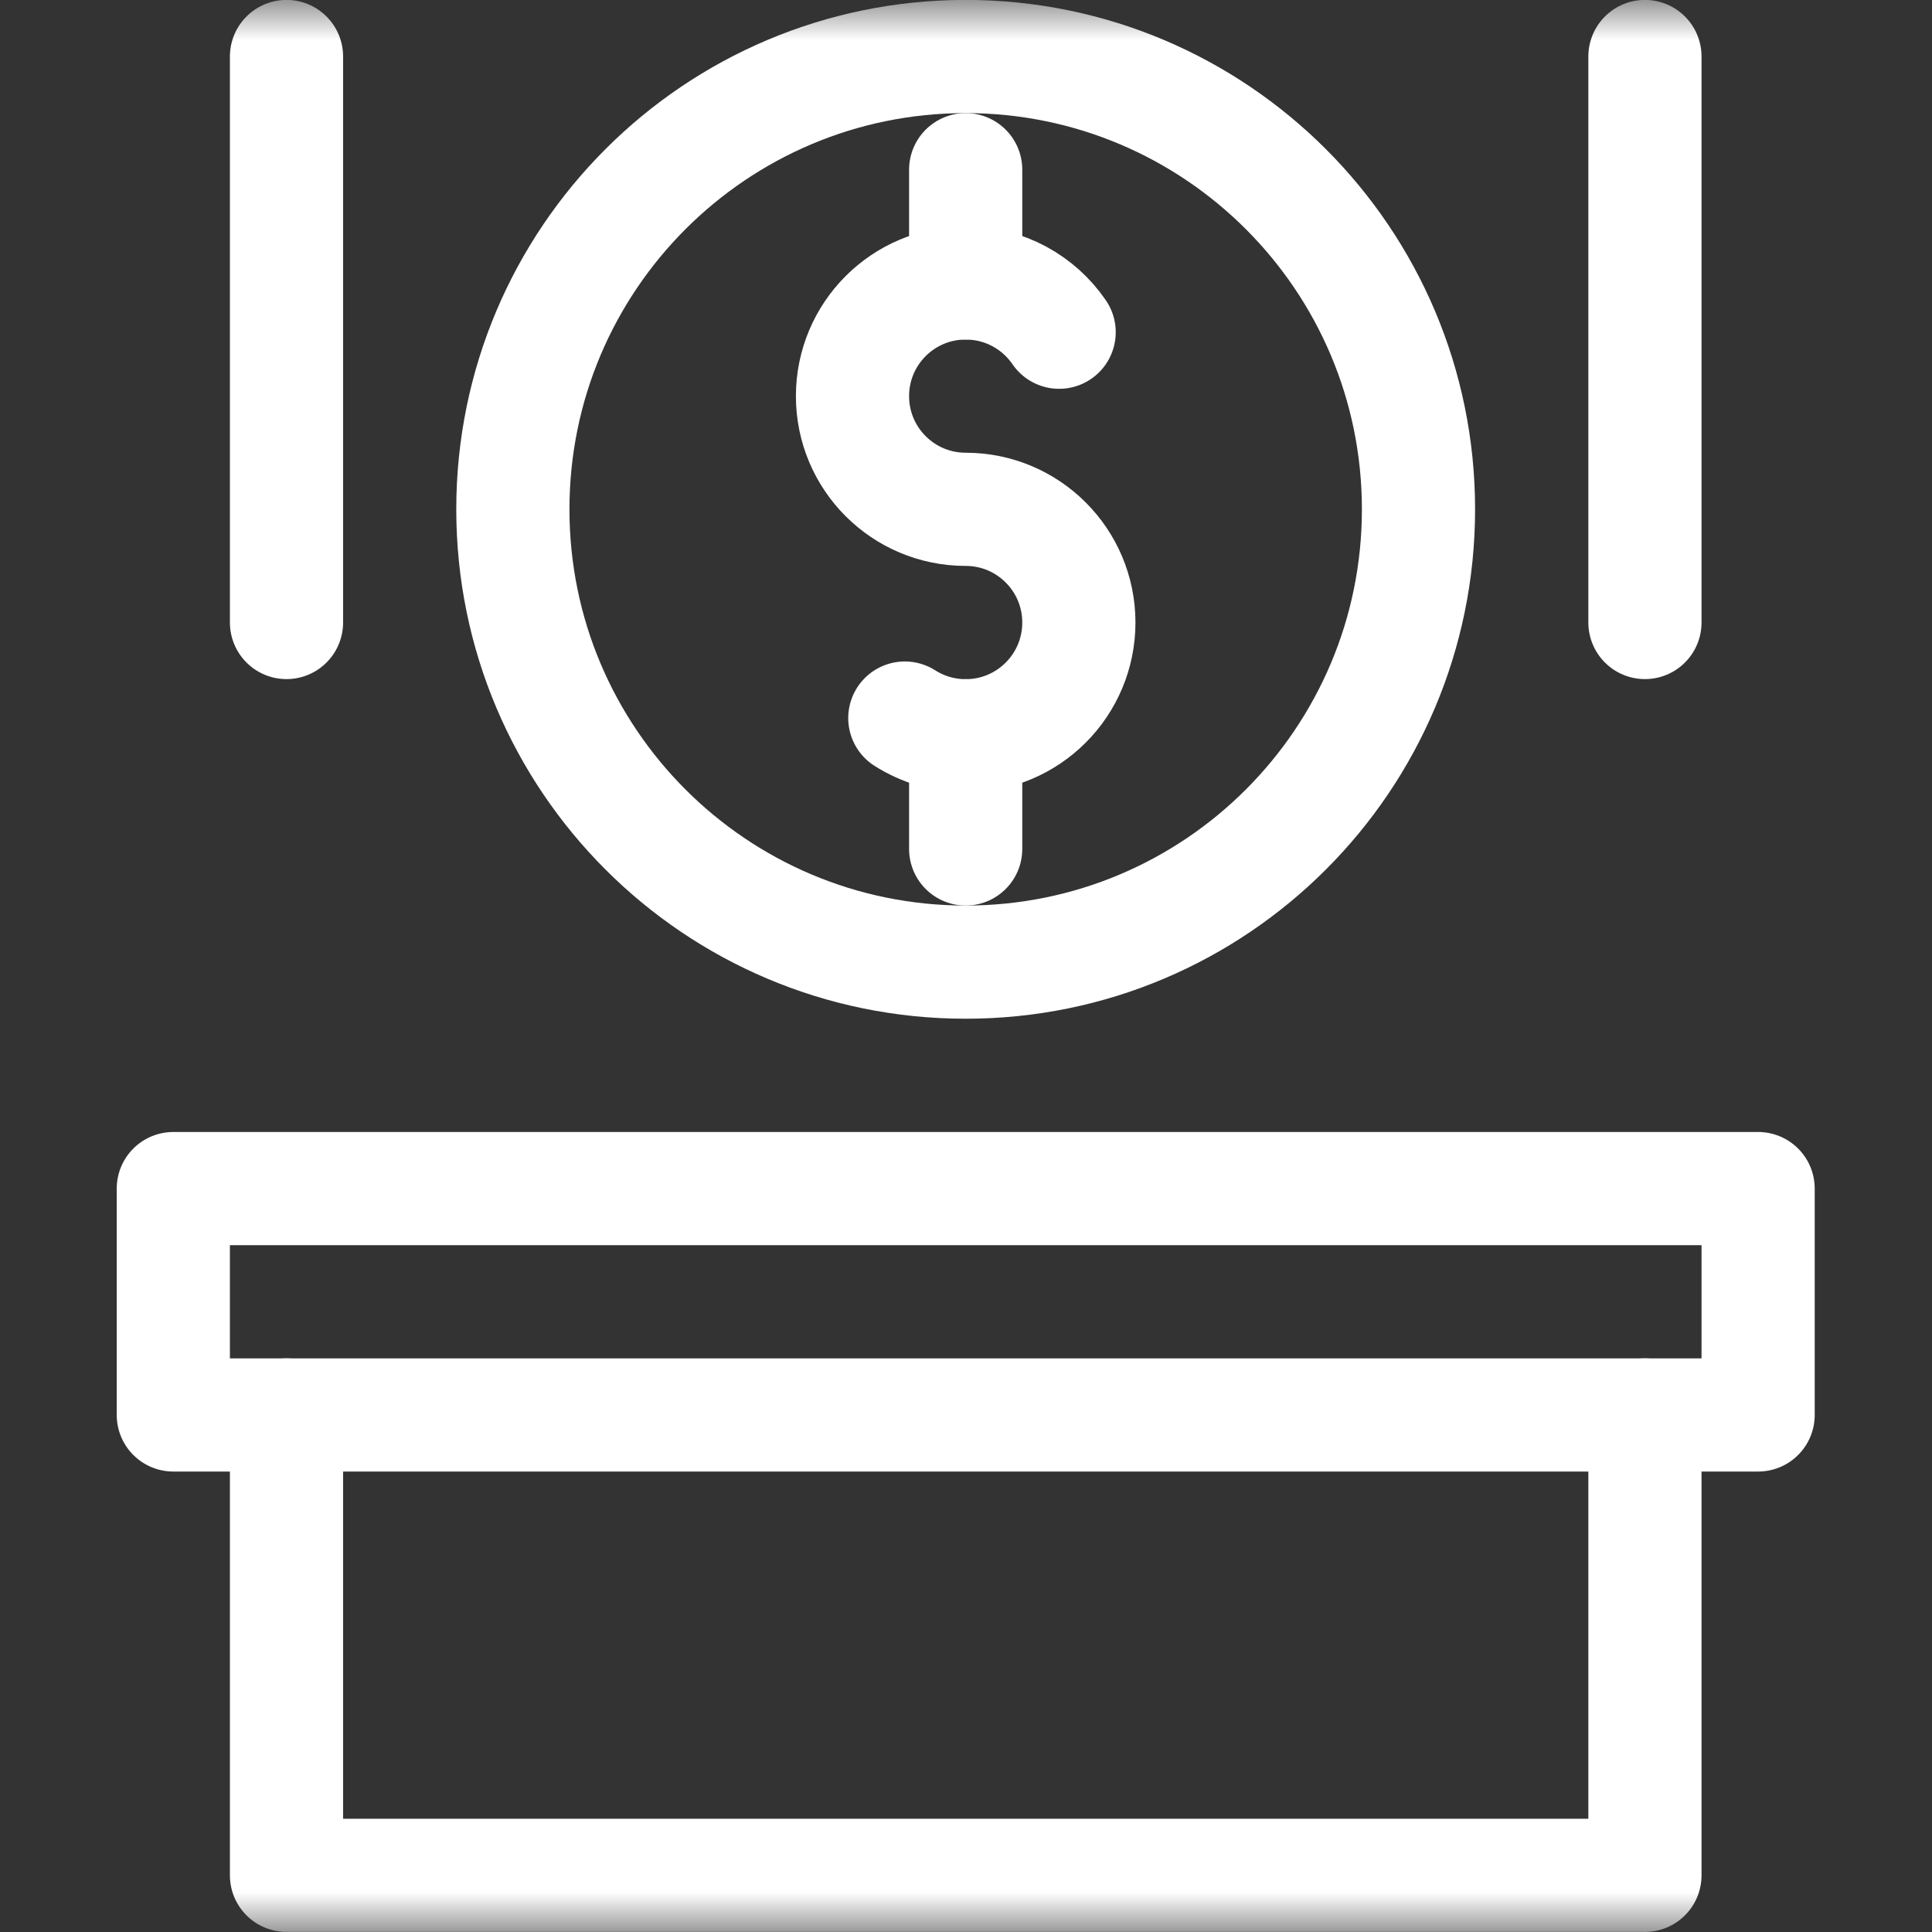
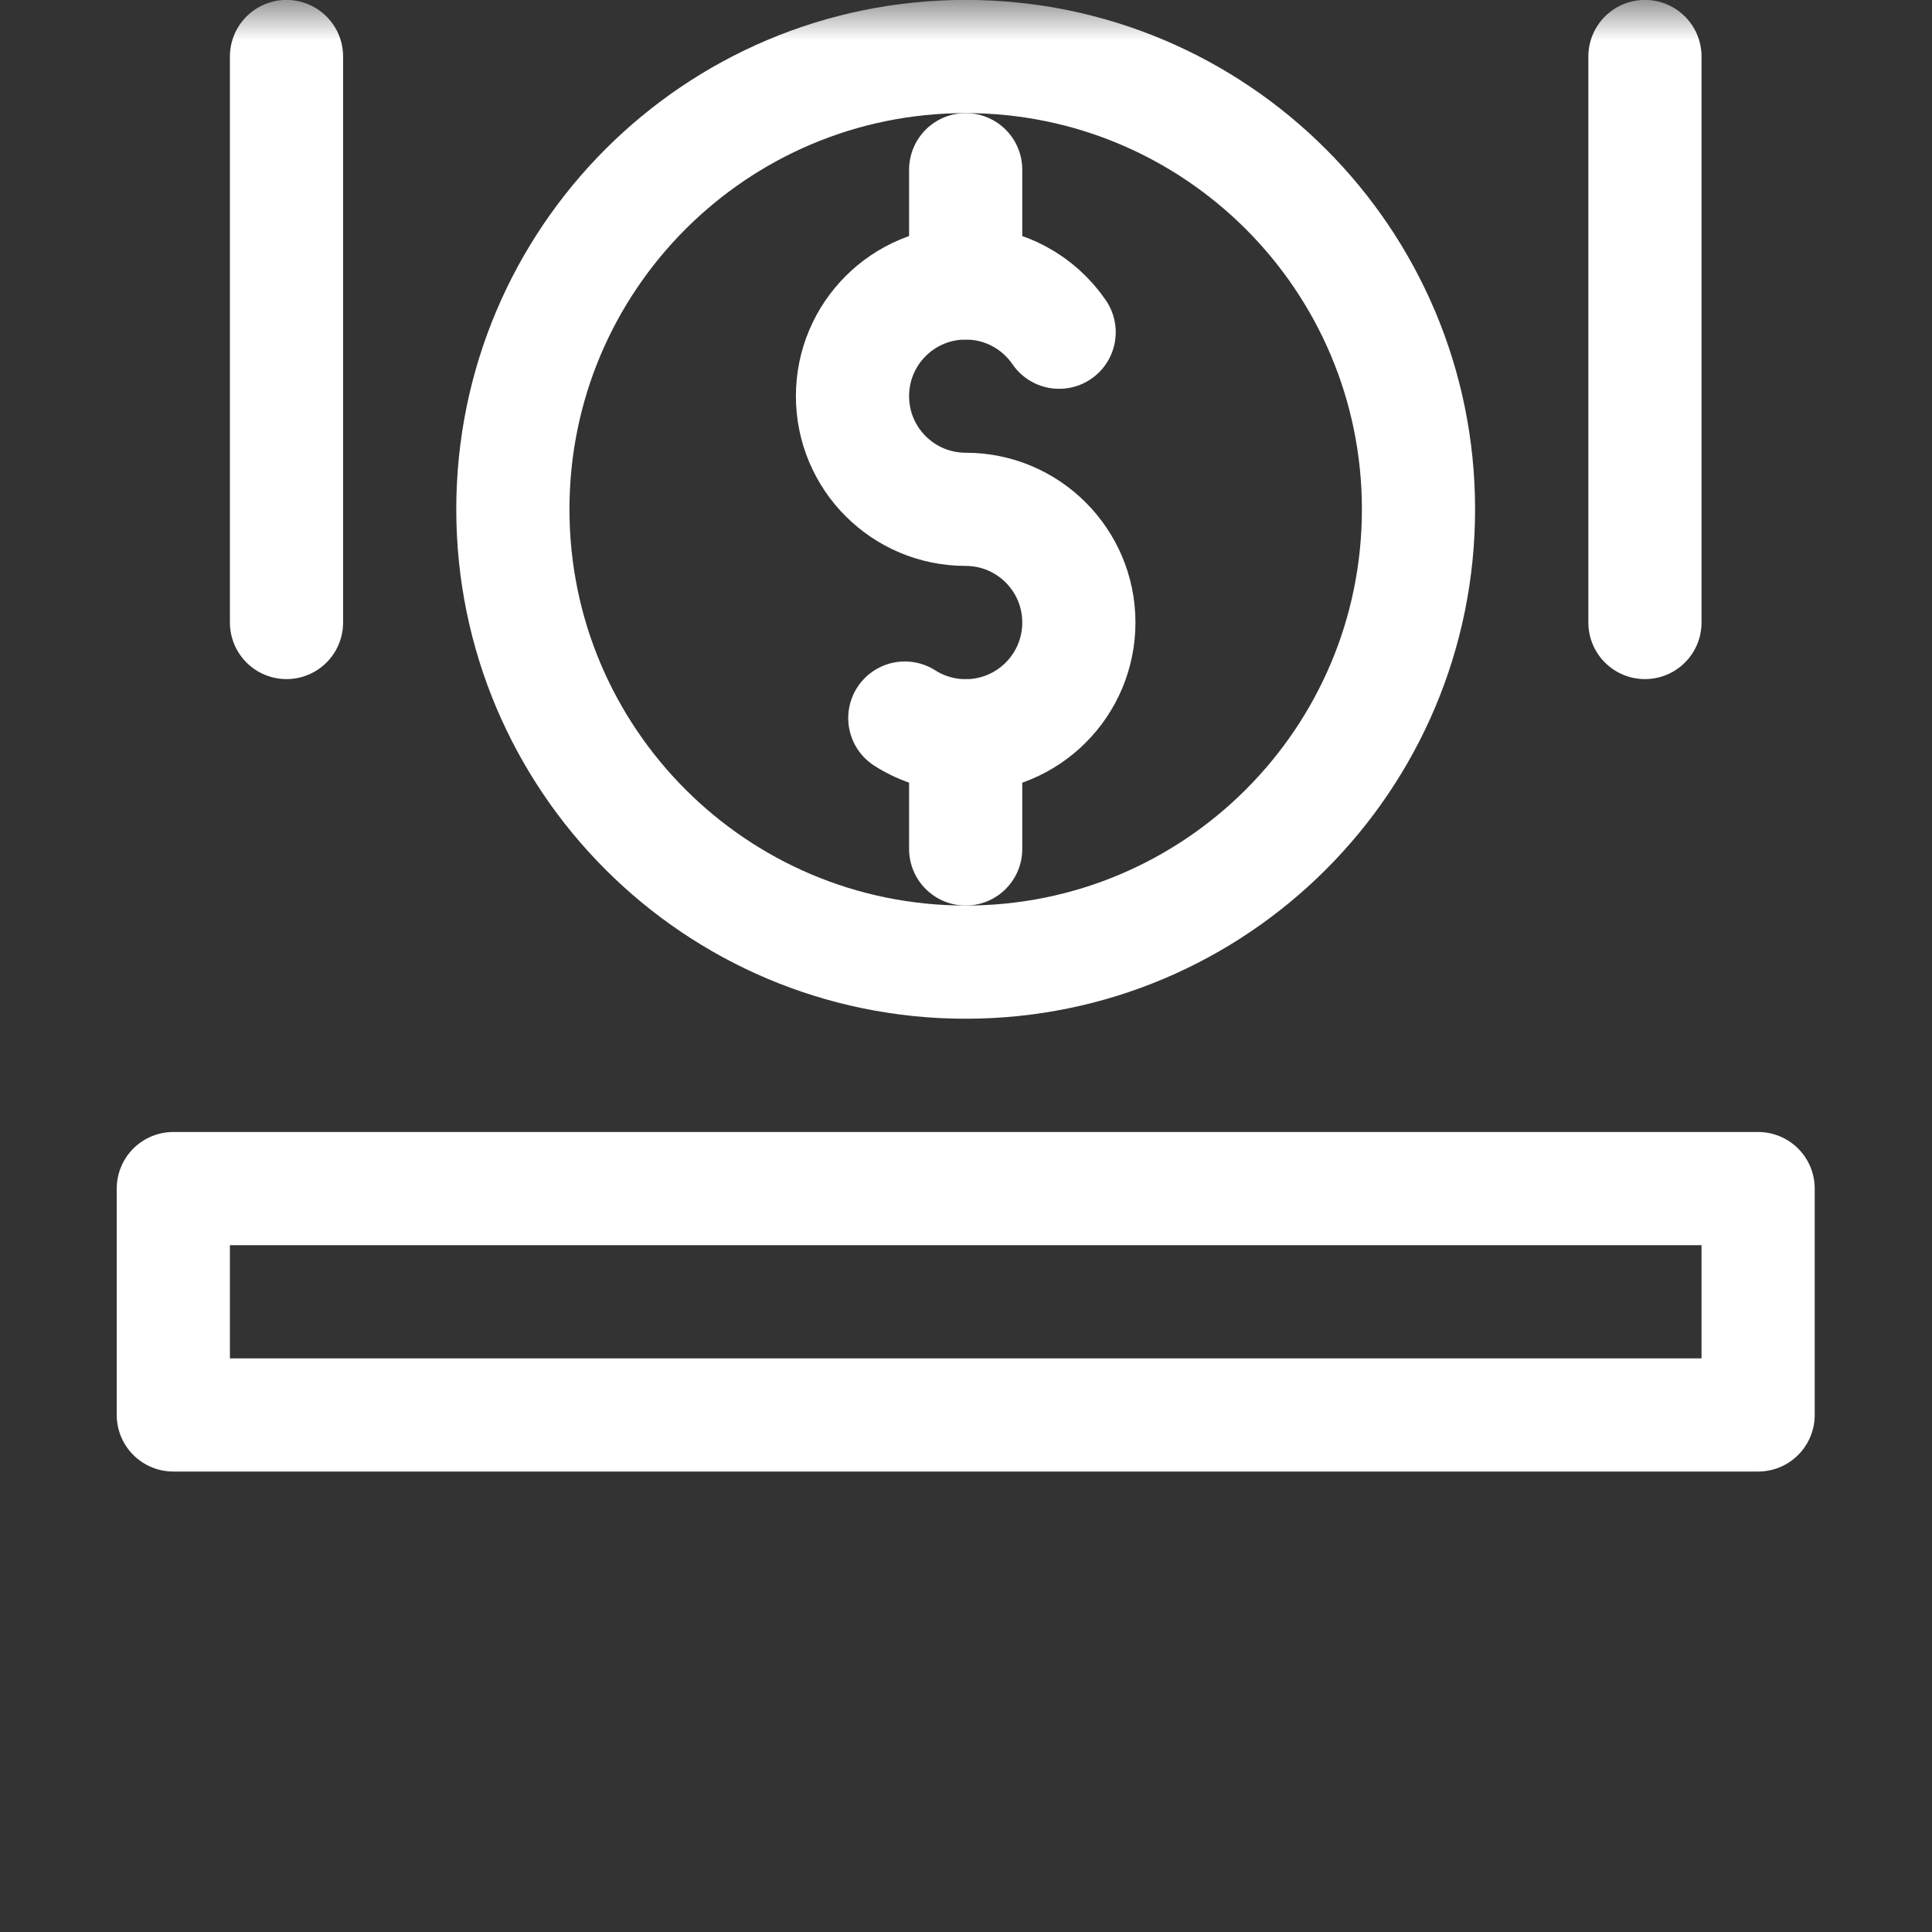
<svg xmlns="http://www.w3.org/2000/svg" width="24" height="24" viewBox="0 0 24 24" fill="none">
  <rect x="0" y="0" width="24" height="24" fill="#333333" stroke="none" />
  <g clip-path="url(#clip0_6532_17535)">
    <mask id="mask0_6532_17535" style="mask-type:luminance" maskUnits="userSpaceOnUse" x="-1" y="-1" width="25" height="25">
      <path d="M-0.003 -0.001H23.997V23.999H-0.003V-0.001Z" fill="white" />
    </mask>
    <g mask="url(#mask0_6532_17535)">
      <path d="M17.621 6.327C17.621 9.434 15.103 11.952 11.996 11.952C8.889 11.952 6.371 9.434 6.371 6.327C6.371 3.221 8.889 0.702 11.996 0.702C15.103 0.702 17.621 3.221 17.621 6.327Z" stroke="white" stroke-width="1.406" stroke-miterlimit="10" stroke-linecap="round" stroke-linejoin="round" />
      <path d="M11.24 8.92C11.459 9.059 11.718 9.14 11.996 9.14C12.773 9.14 13.402 8.51 13.402 7.733C13.402 6.957 12.773 6.327 11.996 6.327C11.22 6.327 10.59 5.698 10.59 4.921C10.59 4.144 11.22 3.515 11.996 3.515C12.478 3.515 12.904 3.757 13.157 4.127" stroke="white" stroke-width="1.406" stroke-miterlimit="10" stroke-linecap="round" stroke-linejoin="round" />
      <path d="M11.996 2.108V3.515" stroke="white" stroke-width="1.406" stroke-miterlimit="10" stroke-linecap="round" stroke-linejoin="round" />
      <path d="M11.996 9.14V10.546" stroke="white" stroke-width="1.406" stroke-miterlimit="10" stroke-linecap="round" stroke-linejoin="round" />
      <path d="M21.84 17.577H2.153V14.765H21.84V17.577Z" stroke="white" stroke-width="1.406" stroke-miterlimit="10" stroke-linecap="round" stroke-linejoin="round" />
-       <path d="M3.559 17.577V23.296H20.434V17.577" stroke="white" stroke-width="1.406" stroke-miterlimit="10" stroke-linecap="round" stroke-linejoin="round" />
      <path d="M3.559 7.733V0.702" stroke="white" stroke-width="1.406" stroke-miterlimit="10" stroke-linecap="round" stroke-linejoin="round" />
      <path d="M20.434 7.733V0.702" stroke="white" stroke-width="1.406" stroke-miterlimit="10" stroke-linecap="round" stroke-linejoin="round" />
    </g>
  </g>
  <defs>
    <clipPath id="clip0_6532_17535">
      <rect width="24" height="24" fill="white" />
    </clipPath>
  </defs>
</svg>